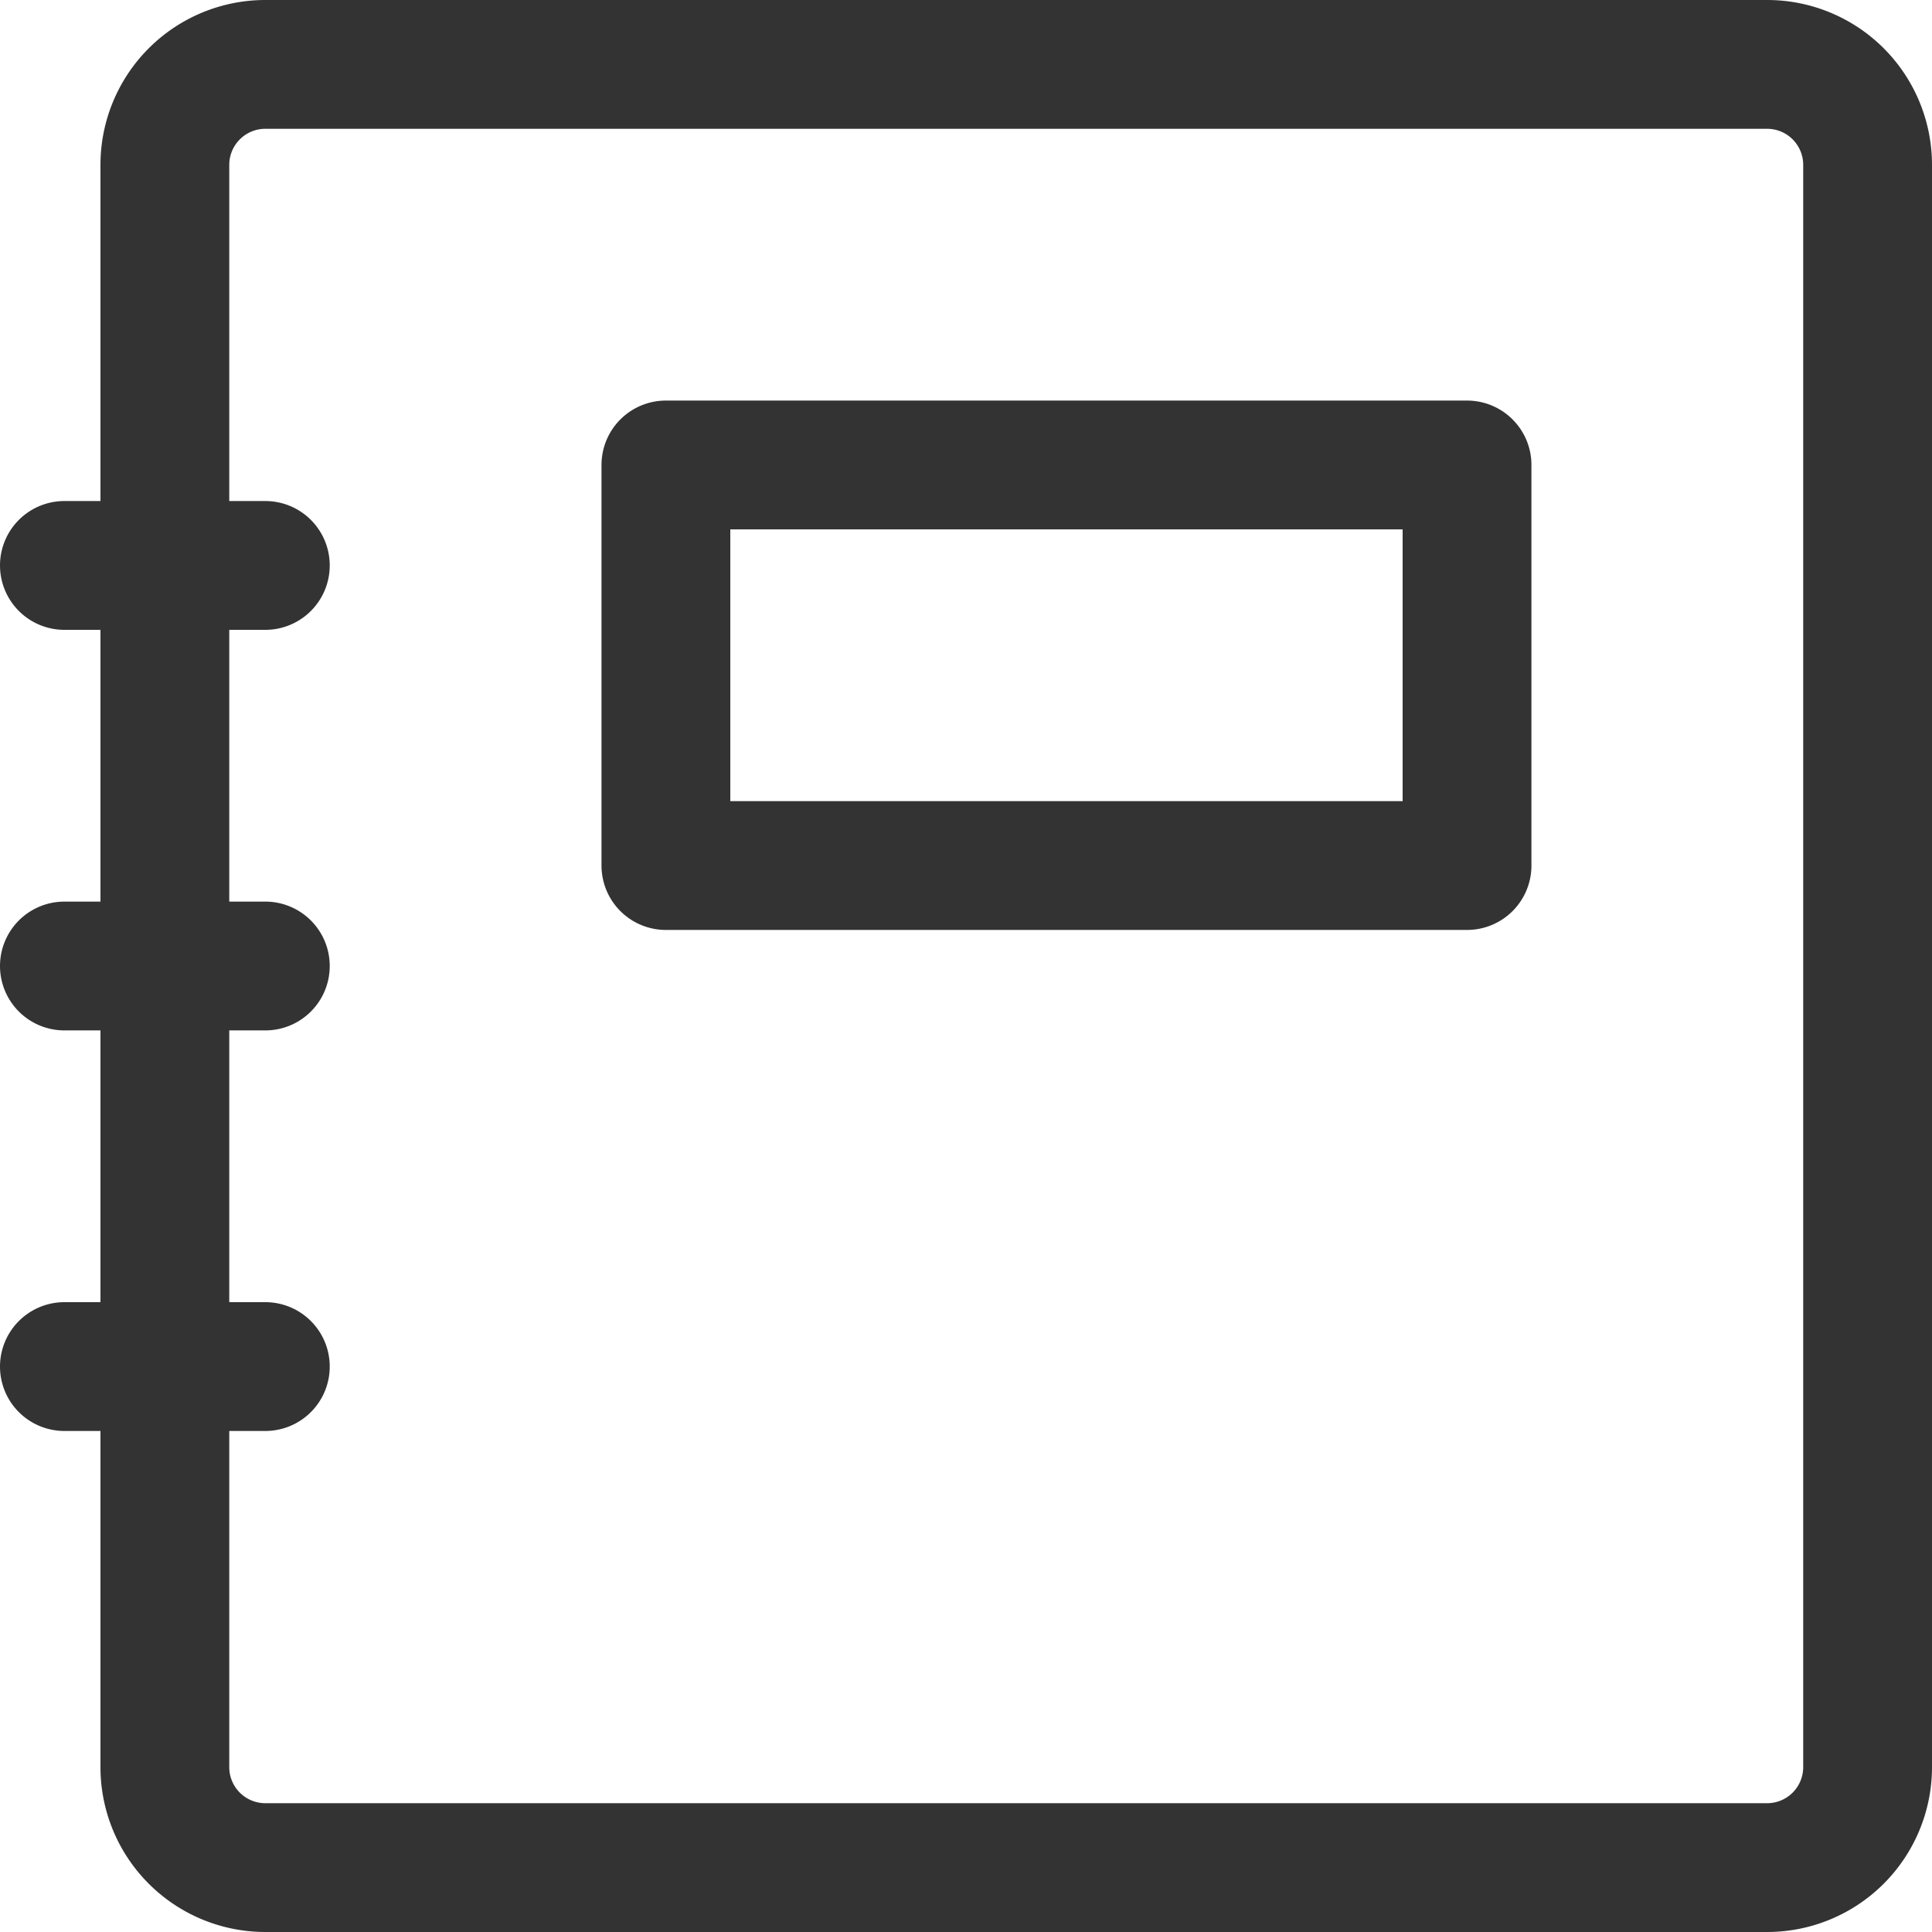
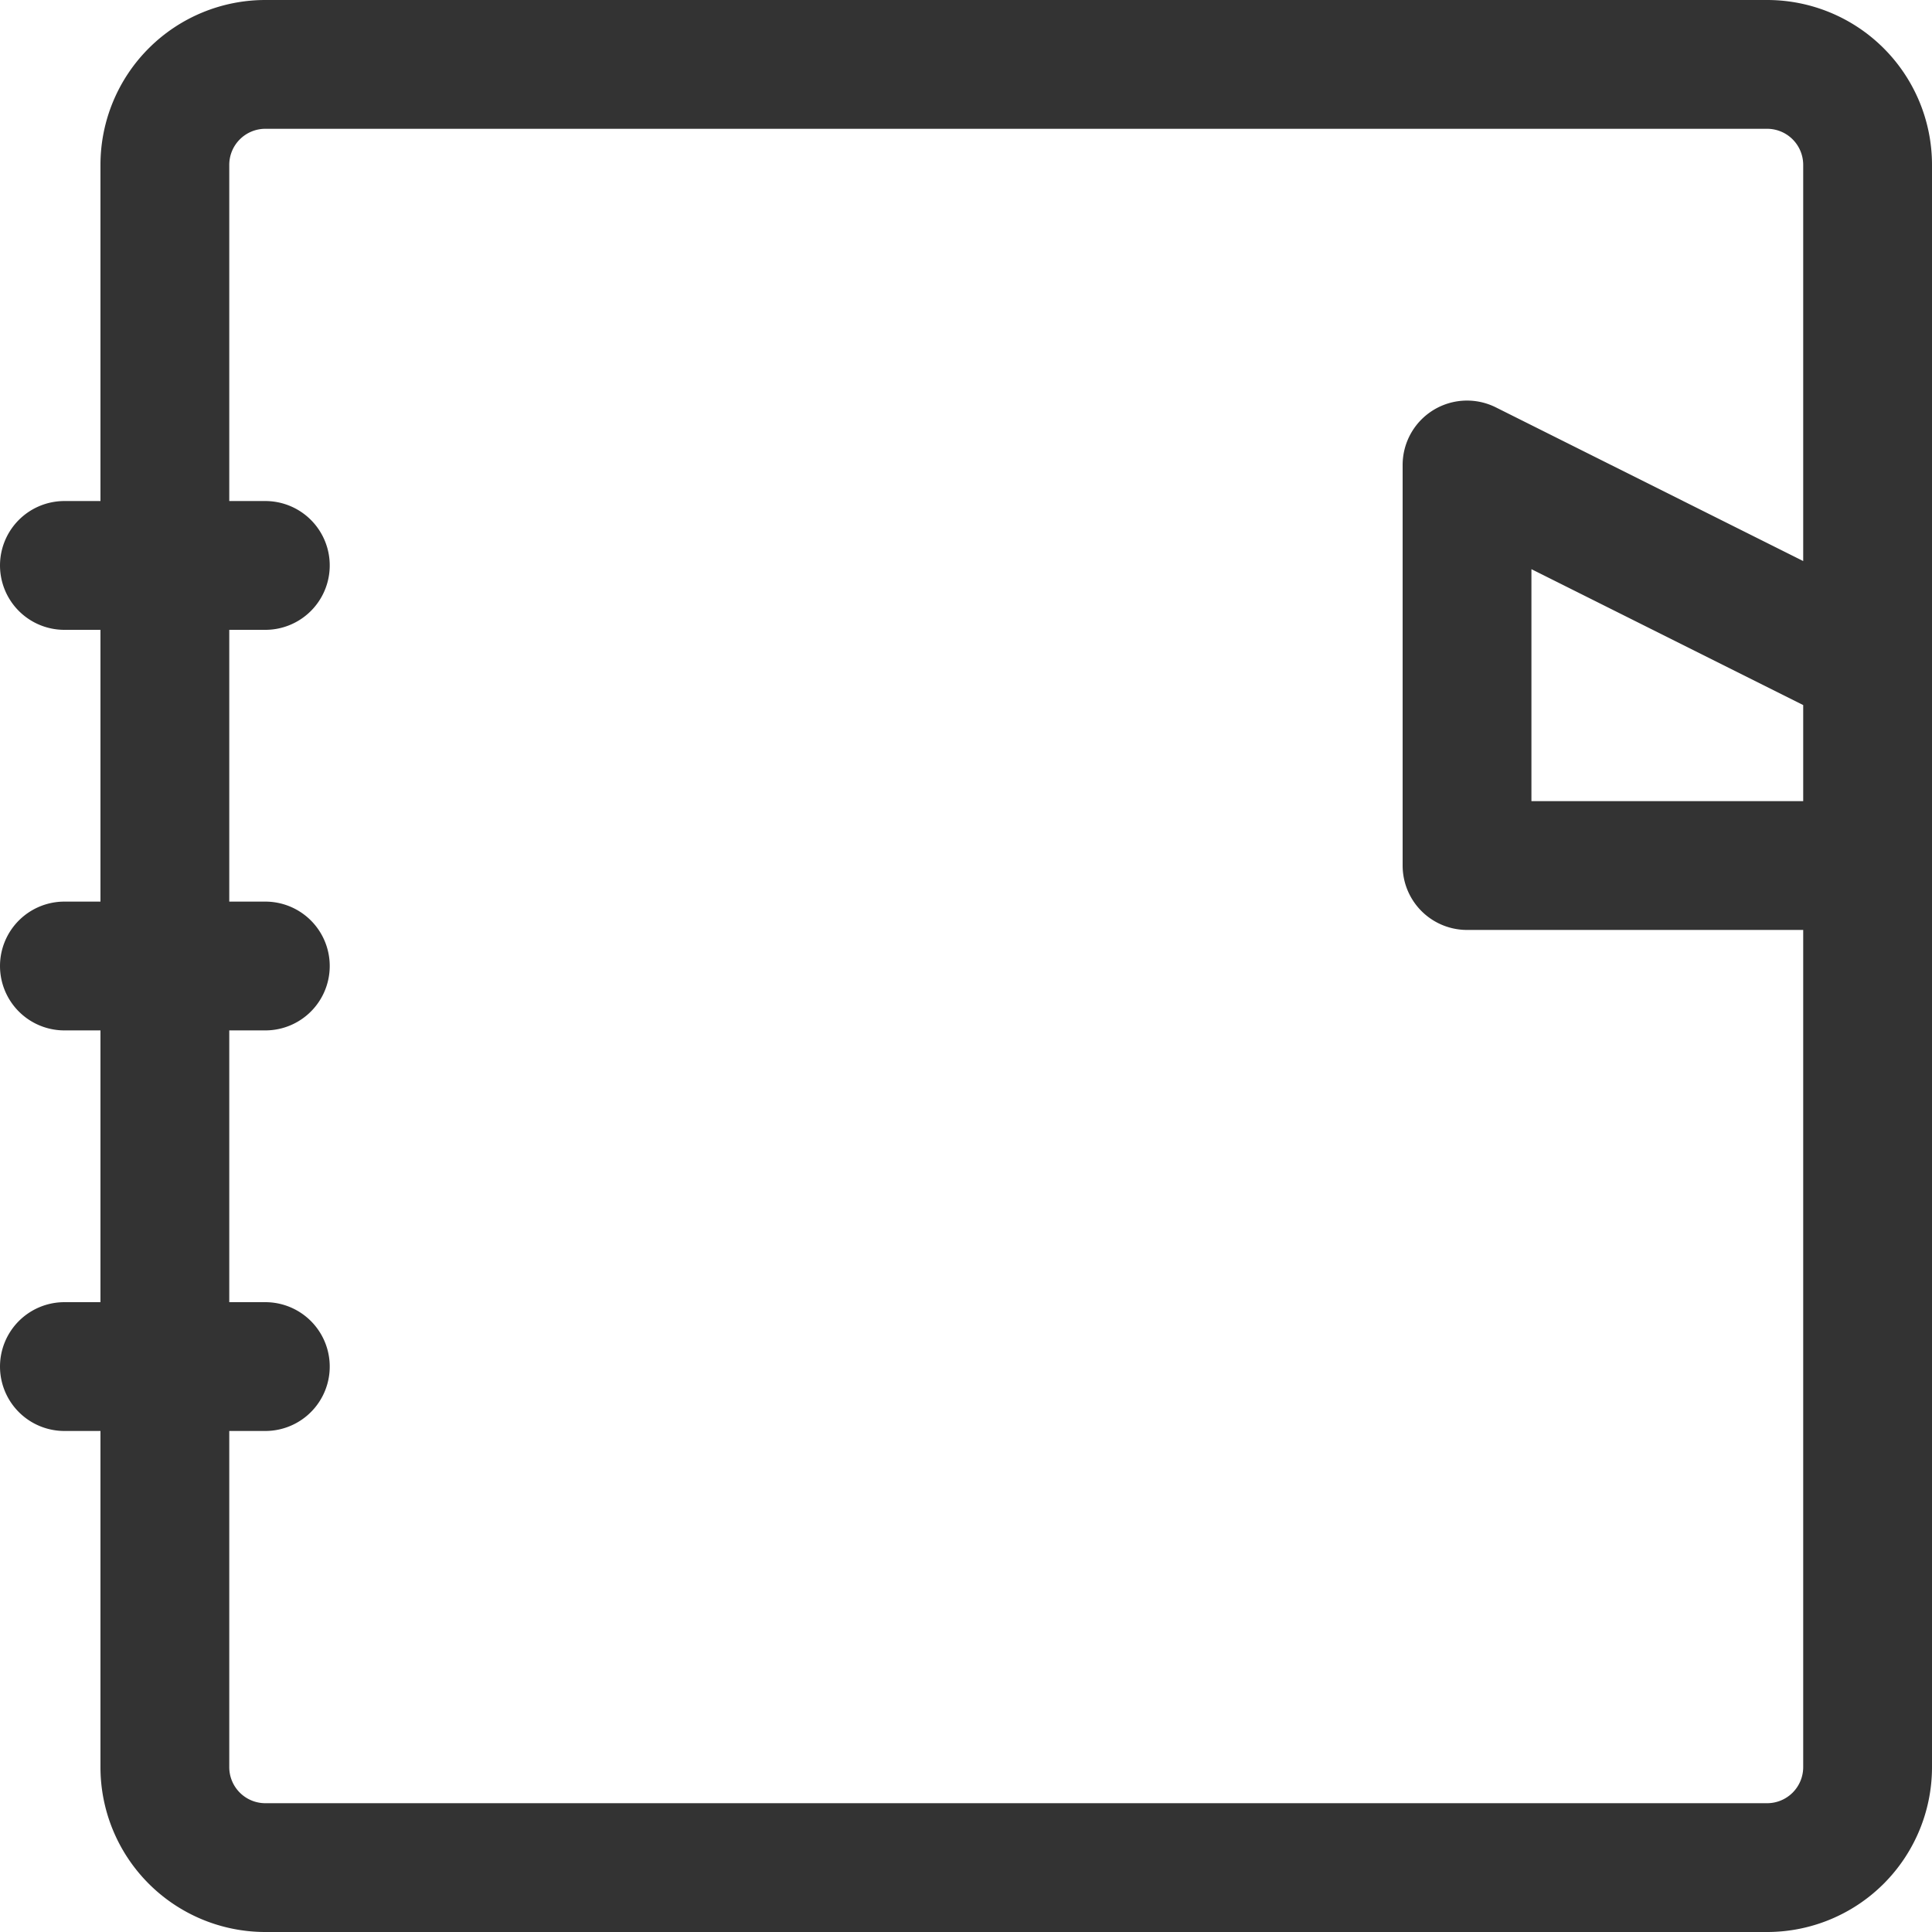
<svg xmlns="http://www.w3.org/2000/svg" viewBox="0 0 15 15">
  <defs>
    <style>.cls-1{fill:none;stroke:#333;stroke-linecap:round;stroke-linejoin:round;}</style>
  </defs>
  <g id="Layer_2" data-name="Layer 2">
    <g id="Layer_1-2" data-name="Layer 1">
-       <path id="primary" class="cls-1" d="M13.72,14.5H2.06a.78.78,0,0,1-.78-.78V1.28A.78.78,0,0,1,2.06.5H13.72a.78.78,0,0,1,.78.78V13.72A.78.78,0,0,1,13.72,14.5ZM2.06,4.39H.5M2.06,7.5H.5m1.56,3.11H.5m10.89-7H5.17V6.72h6.22Z" />
+       <path id="primary" class="cls-1" d="M13.72,14.5H2.06a.78.78,0,0,1-.78-.78V1.28A.78.78,0,0,1,2.06.5H13.72a.78.78,0,0,1,.78.78V13.72A.78.78,0,0,1,13.72,14.5ZM2.06,4.39H.5M2.06,7.5H.5m1.56,3.11H.5m10.89-7V6.72h6.22Z" />
    </g>
  </g>
</svg>